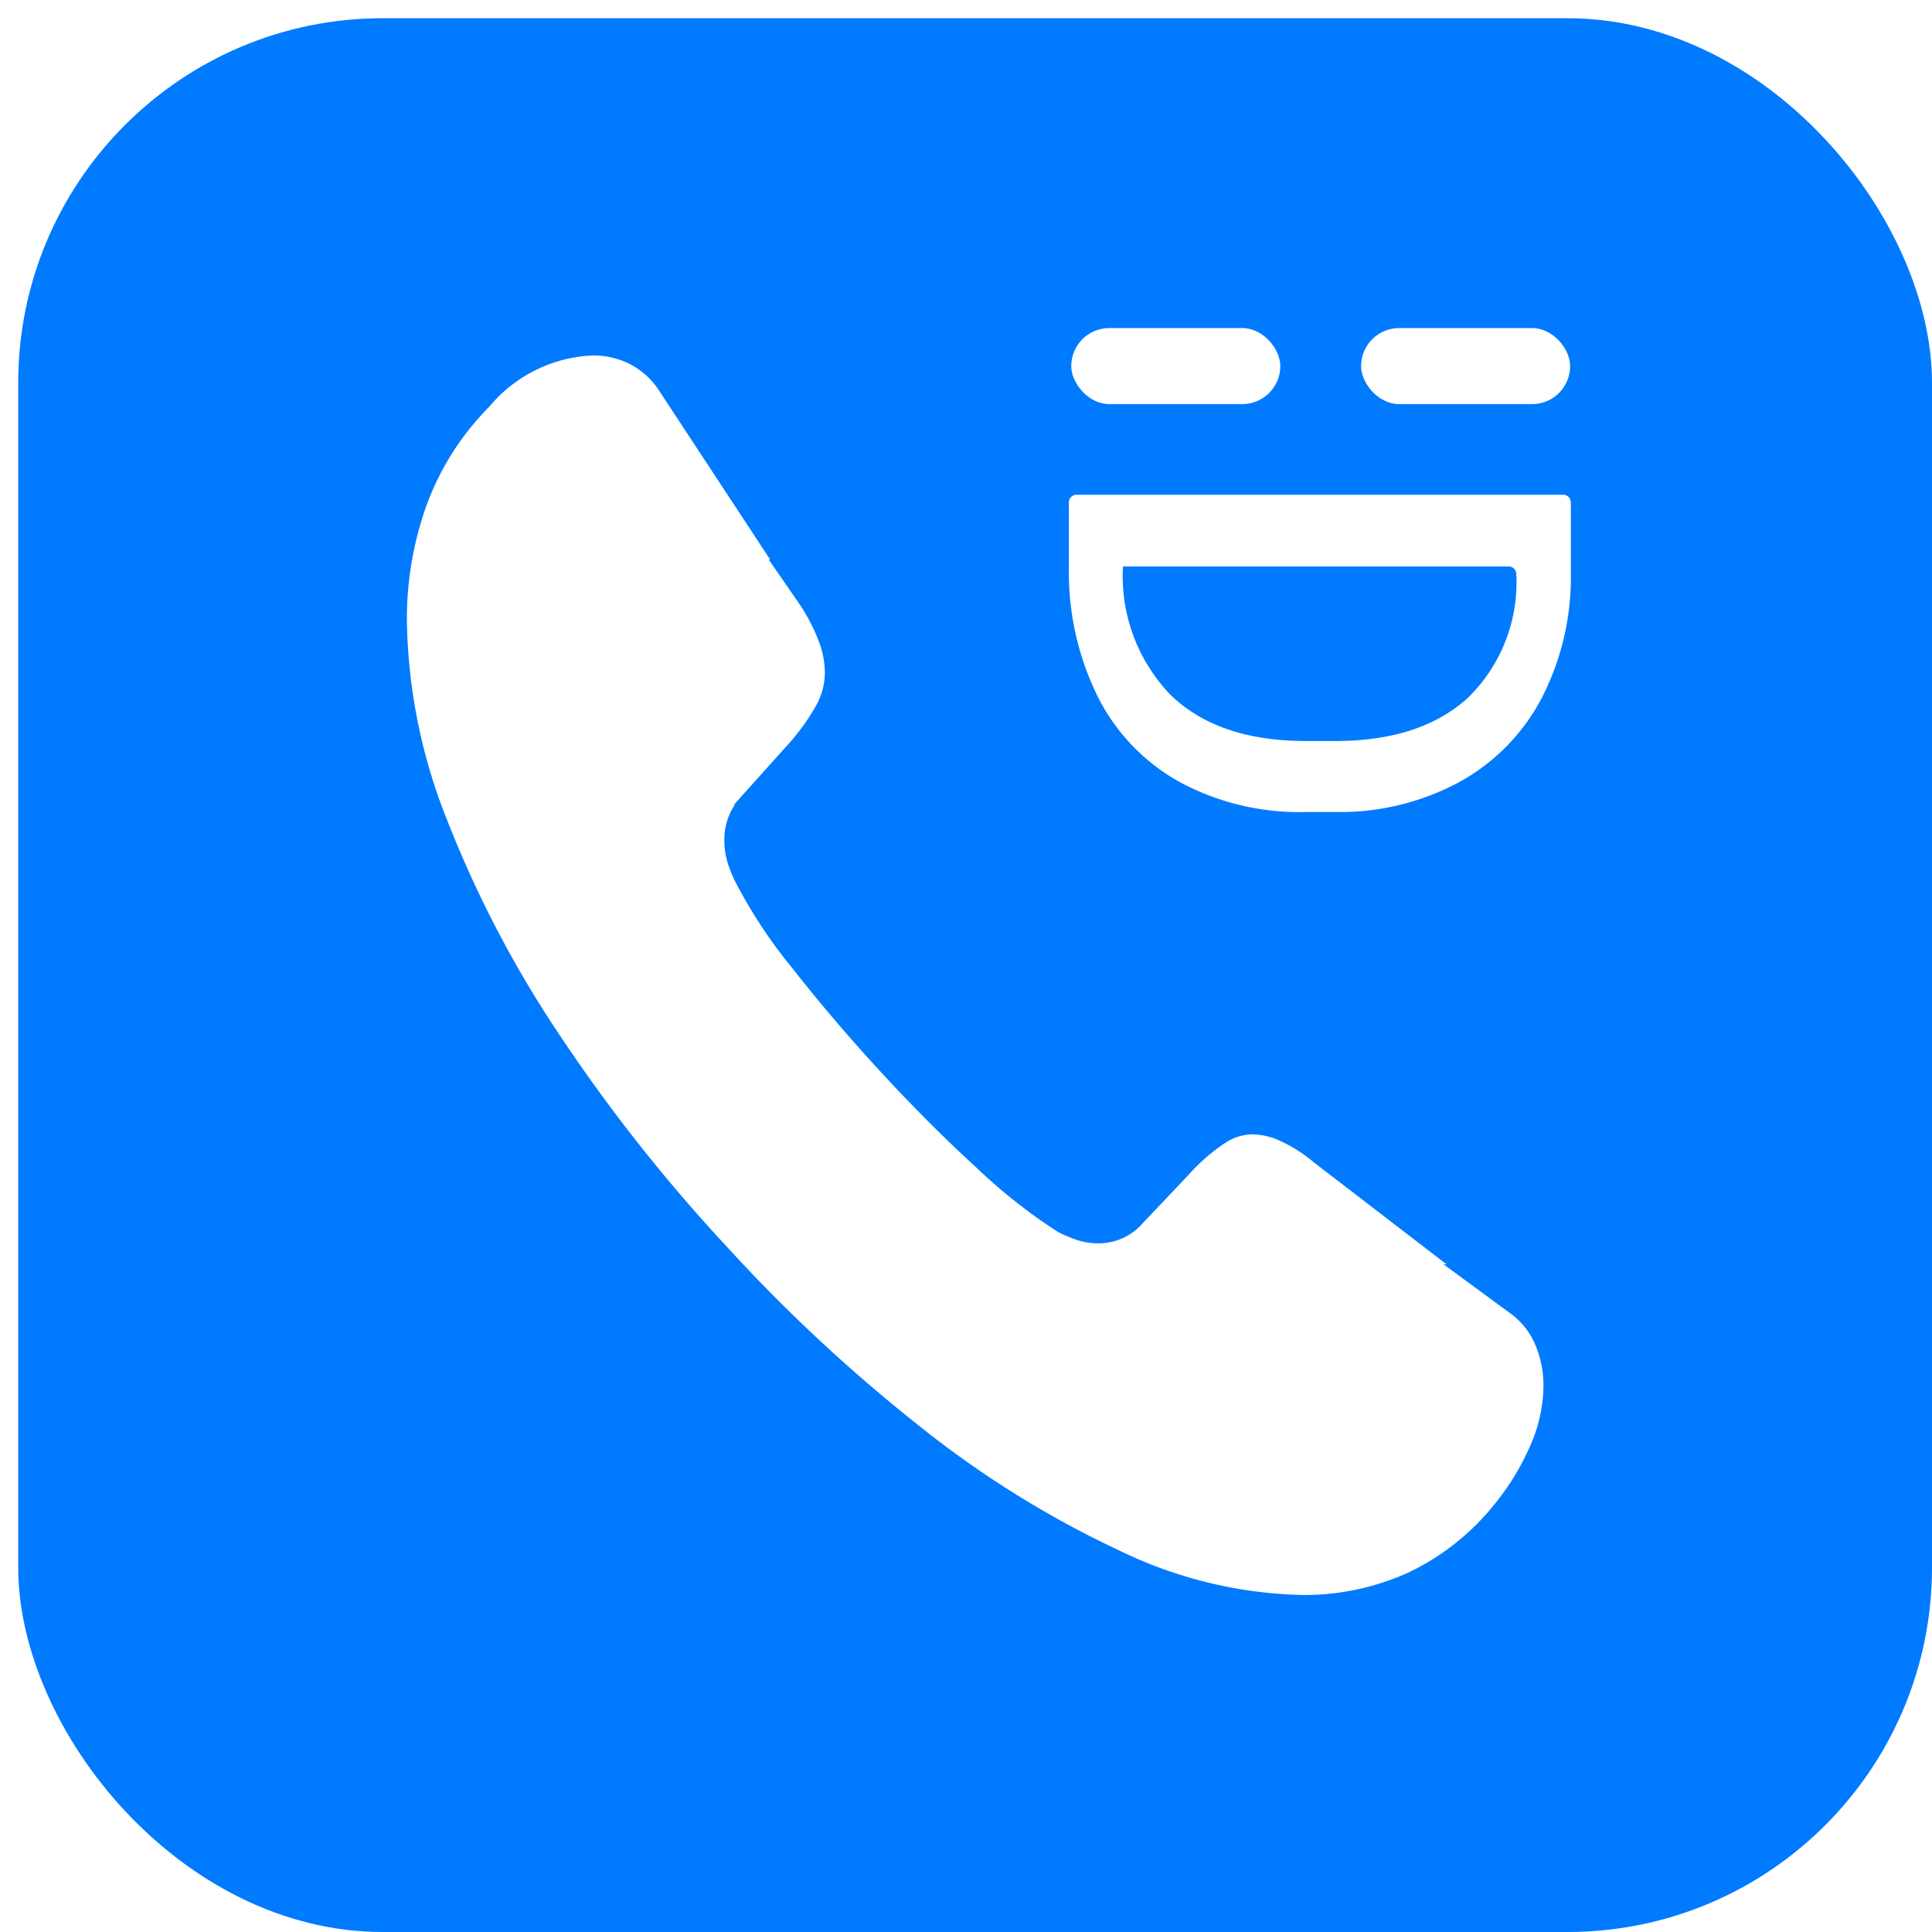
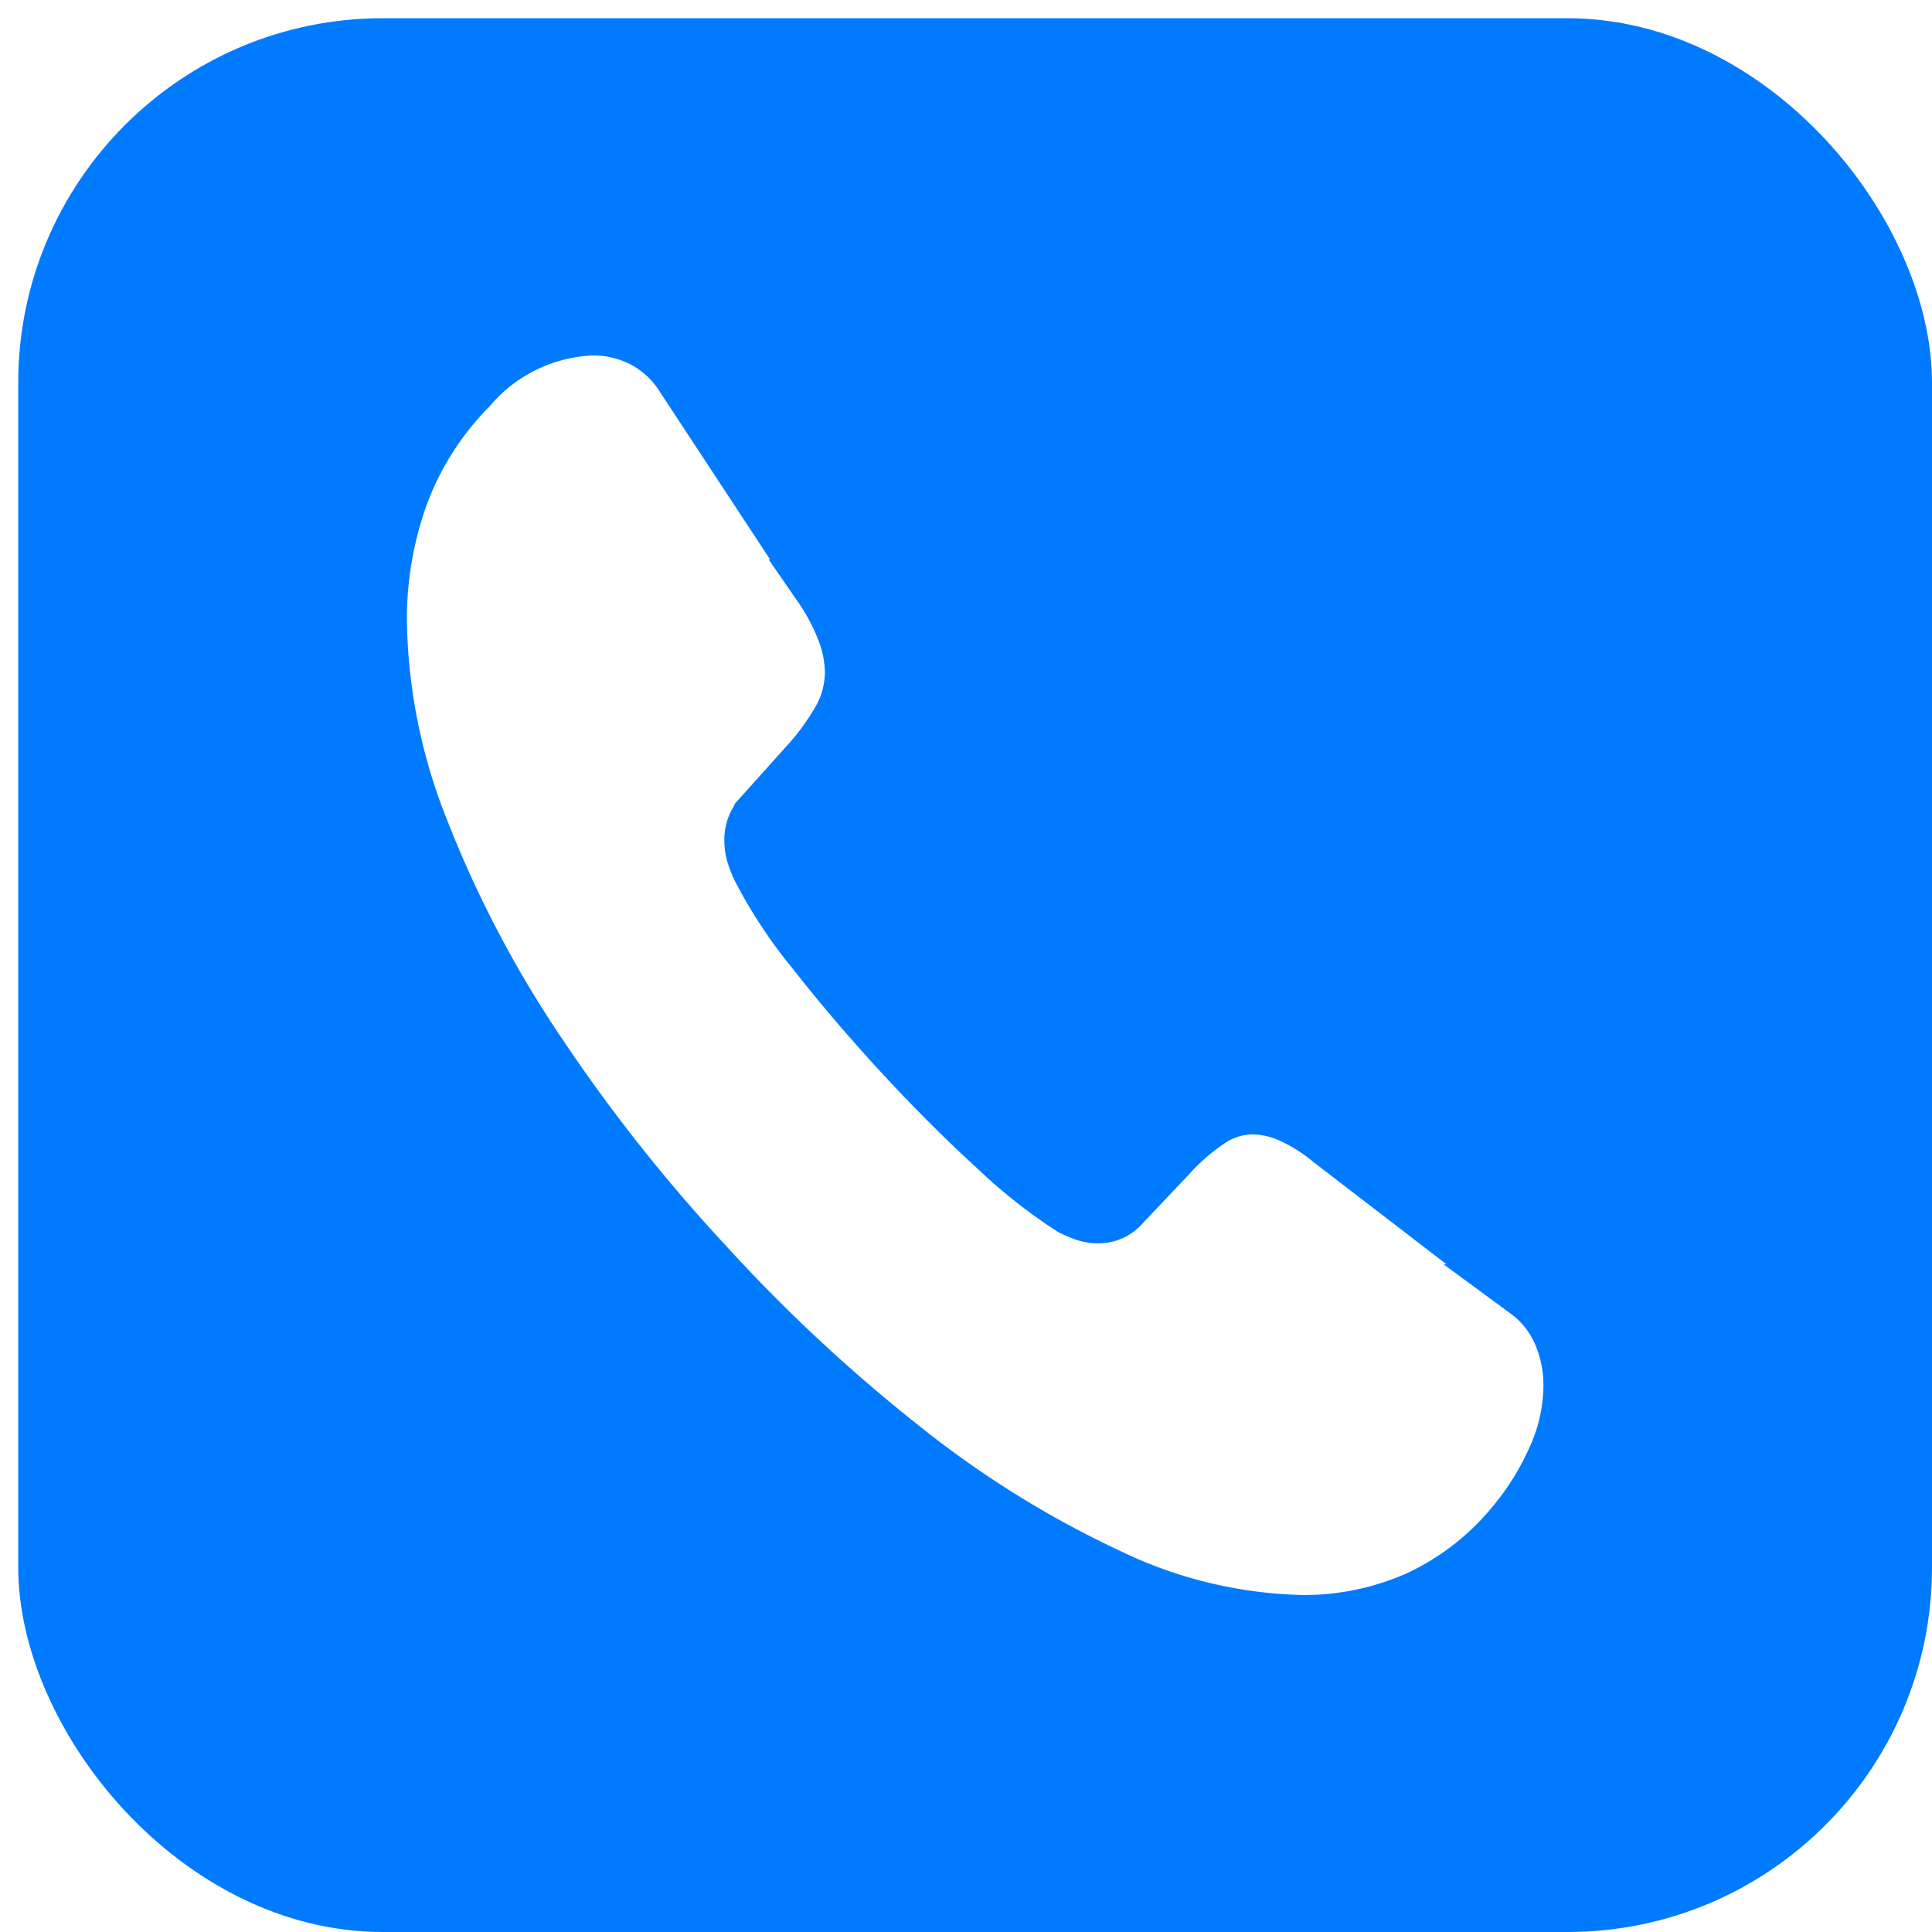
<svg xmlns="http://www.w3.org/2000/svg" width="100%" height="100%" viewBox="8 8 106 106">
  <defs>
    <clipPath id="5adbnf4zsb">
-       <path style="fill:#fff" d="M0 0h27.536v17.408H0z" />
-     </clipPath>
+       </clipPath>
    <filter id="mgv4f75sva" x="0" y="0" width="123" height="123" filterUnits="userSpaceOnUse">
      <feOffset />
      <feGaussianBlur stdDeviation="3" result="blur" />
      <feFlood flood-opacity=".063" />
      <feComposite operator="in" in2="blur" />
      <feComposite in="SourceGraphic" />
    </filter>
  </defs>
  <g>
    <g style="filter:url(#mgv4f75sva)">
      <rect width="105" height="105" rx="20" transform="translate(9 9)" style="fill:#007aff" />
    </g>
    <path d="M61.775-257.54a92.609 92.609 0 0 1-9.164-11.579 62.6 62.6 0 0 1-6.4-12.154 32.118 32.118 0 0 1-2.352-11.577 20.037 20.037 0 0 1 1.177-6.883 16.55 16.55 0 0 1 3.755-5.906 9.308 9.308 0 0 1 6.759-3.278 6.019 6.019 0 0 1 2.764.656 5.755 5.755 0 0 1 2.206 2.059l7.55 11.483a11.576 11.576 0 0 1 1.309 2.5 6.457 6.457 0 0 1 .413 2.165 5.29 5.29 0 0 1-.655 2.549 13.462 13.462 0 0 1-1.846 2.541l-2.46 2.741a1.943 1.943 0 0 0-.554 1.412 2.635 2.635 0 0 0 .129.834 5.927 5.927 0 0 0 .284.71 25.723 25.723 0 0 0 3.01 4.558q2.18 2.785 4.781 5.606t5.165 5.164a28.23 28.23 0 0 0 4.206 3.323q.262.128.636.27a2.189 2.189 0 0 0 .784.142 1.693 1.693 0 0 0 1.339-.6l2.527-2.669a11.867 11.867 0 0 1 2.307-2 4.263 4.263 0 0 1 2.315-.708 5.255 5.255 0 0 1 2.031.446 9.58 9.58 0 0 1 2.27 1.422l10.75 8.261a5.584 5.584 0 0 1 1.835 2.32 7.229 7.229 0 0 1 .571 2.817 9.726 9.726 0 0 1-.823 3.856 15.224 15.224 0 0 1-2.2 3.62 14.927 14.927 0 0 1-5.342 4.2 15.371 15.371 0 0 1-6.379 1.331 25.67 25.67 0 0 1-10.674-2.587 56.152 56.152 0 0 1-11.29-7.038 90.652 90.652 0 0 1-10.734-10.007z" transform="translate(-15.035 334.918)" style="stroke:#007aff;stroke-width:3px;fill:#fff" />
    <g>
      <g transform="translate(66.775 26)">
-         <rect width="11.47" height="4.171" rx="2.086" transform="translate(15.902)" style="fill:#fff" />
-         <rect width="11.47" height="4.171" rx="2.086" style="fill:#fff" />
-       </g>
+         </g>
      <g>
        <g style="clip-path:url(#5adbnf4zsb)" transform="translate(66.644 35.144)">
          <path d="M.42 0h26.7a.42.42 0 0 1 .42.42v3.832a14.463 14.463 0 0 1-1.589 6.886 11.16 11.16 0 0 1-4.52 4.62 13.783 13.783 0 0 1-6.733 1.65h-1.762a13.824 13.824 0 0 1-6.827-1.629 11 11 0 0 1-4.5-4.652A15.389 15.389 0 0 1 0 4.087V.42A.419.419 0 0 1 .42 0m24.128 4.354a.42.42 0 0 0-.42-.42H2.969V3.9a9.4 9.4 0 0 0 2.61 7.081q2.61 2.531 7.432 2.531h1.609q4.69 0 7.291-2.387a8.841 8.841 0 0 0 2.637-6.771z" style="fill:#fff" />
        </g>
      </g>
    </g>
  </g>
</svg>